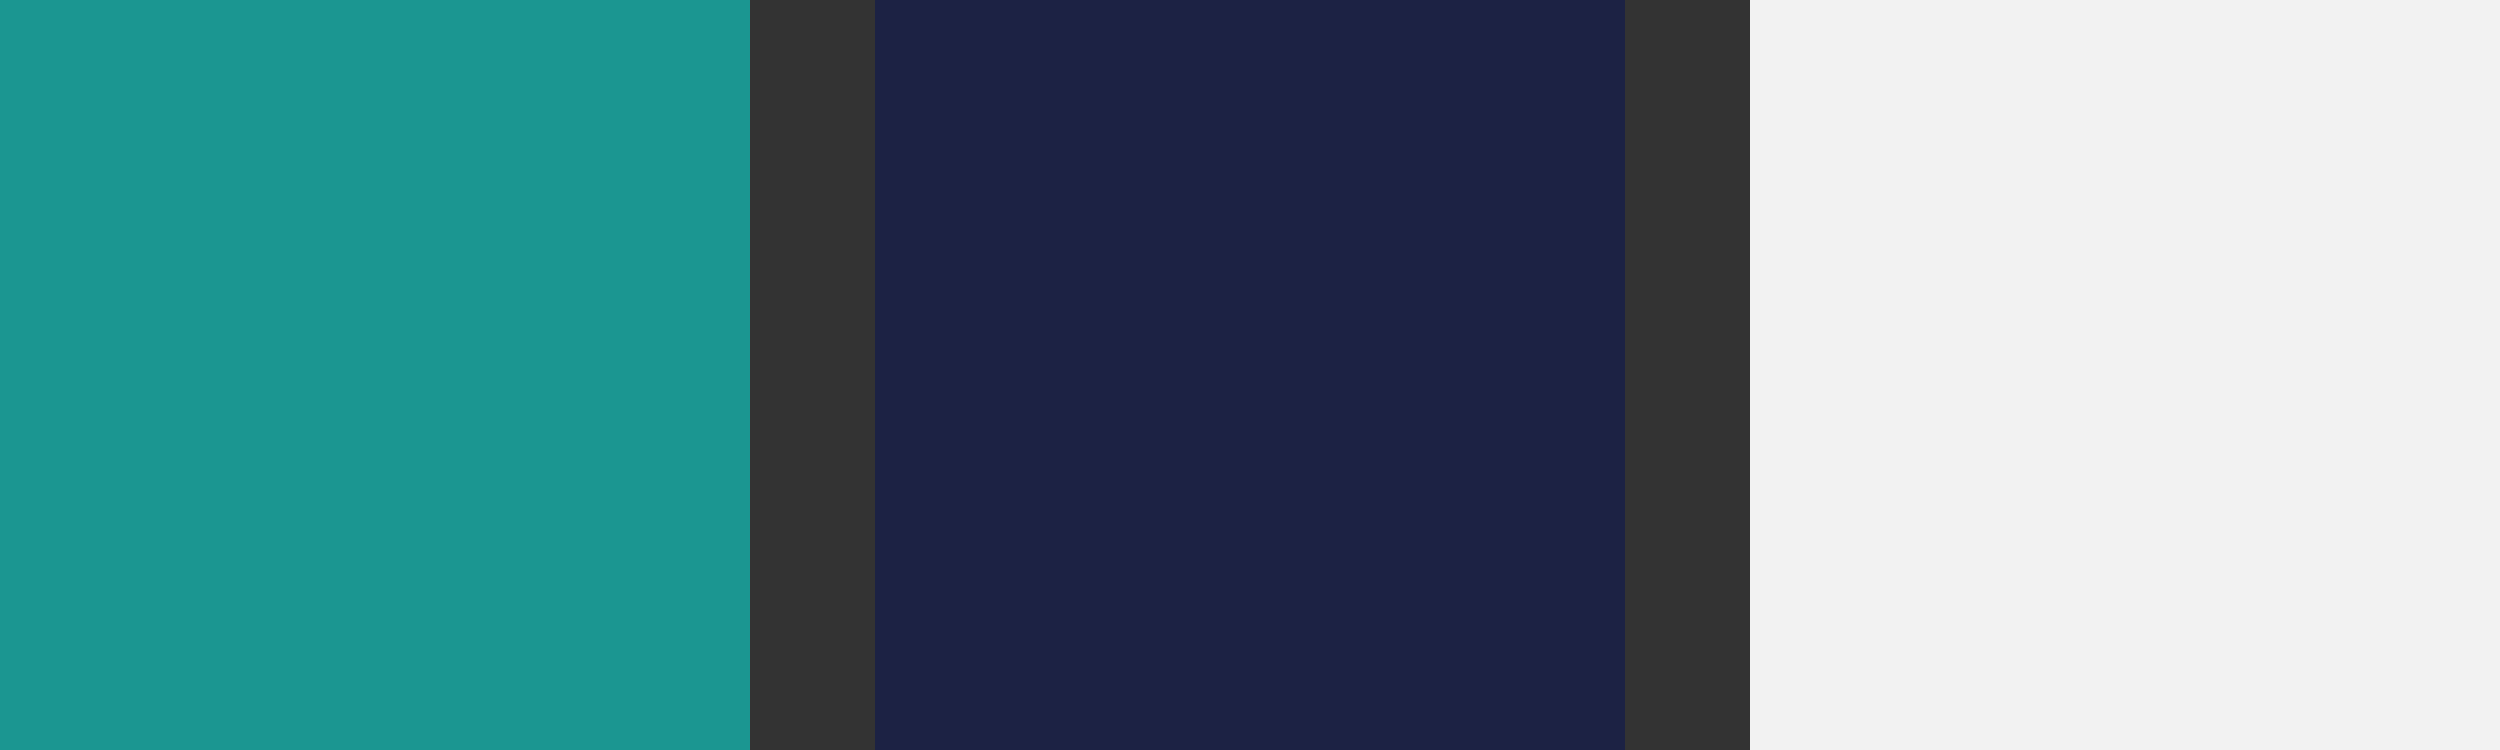
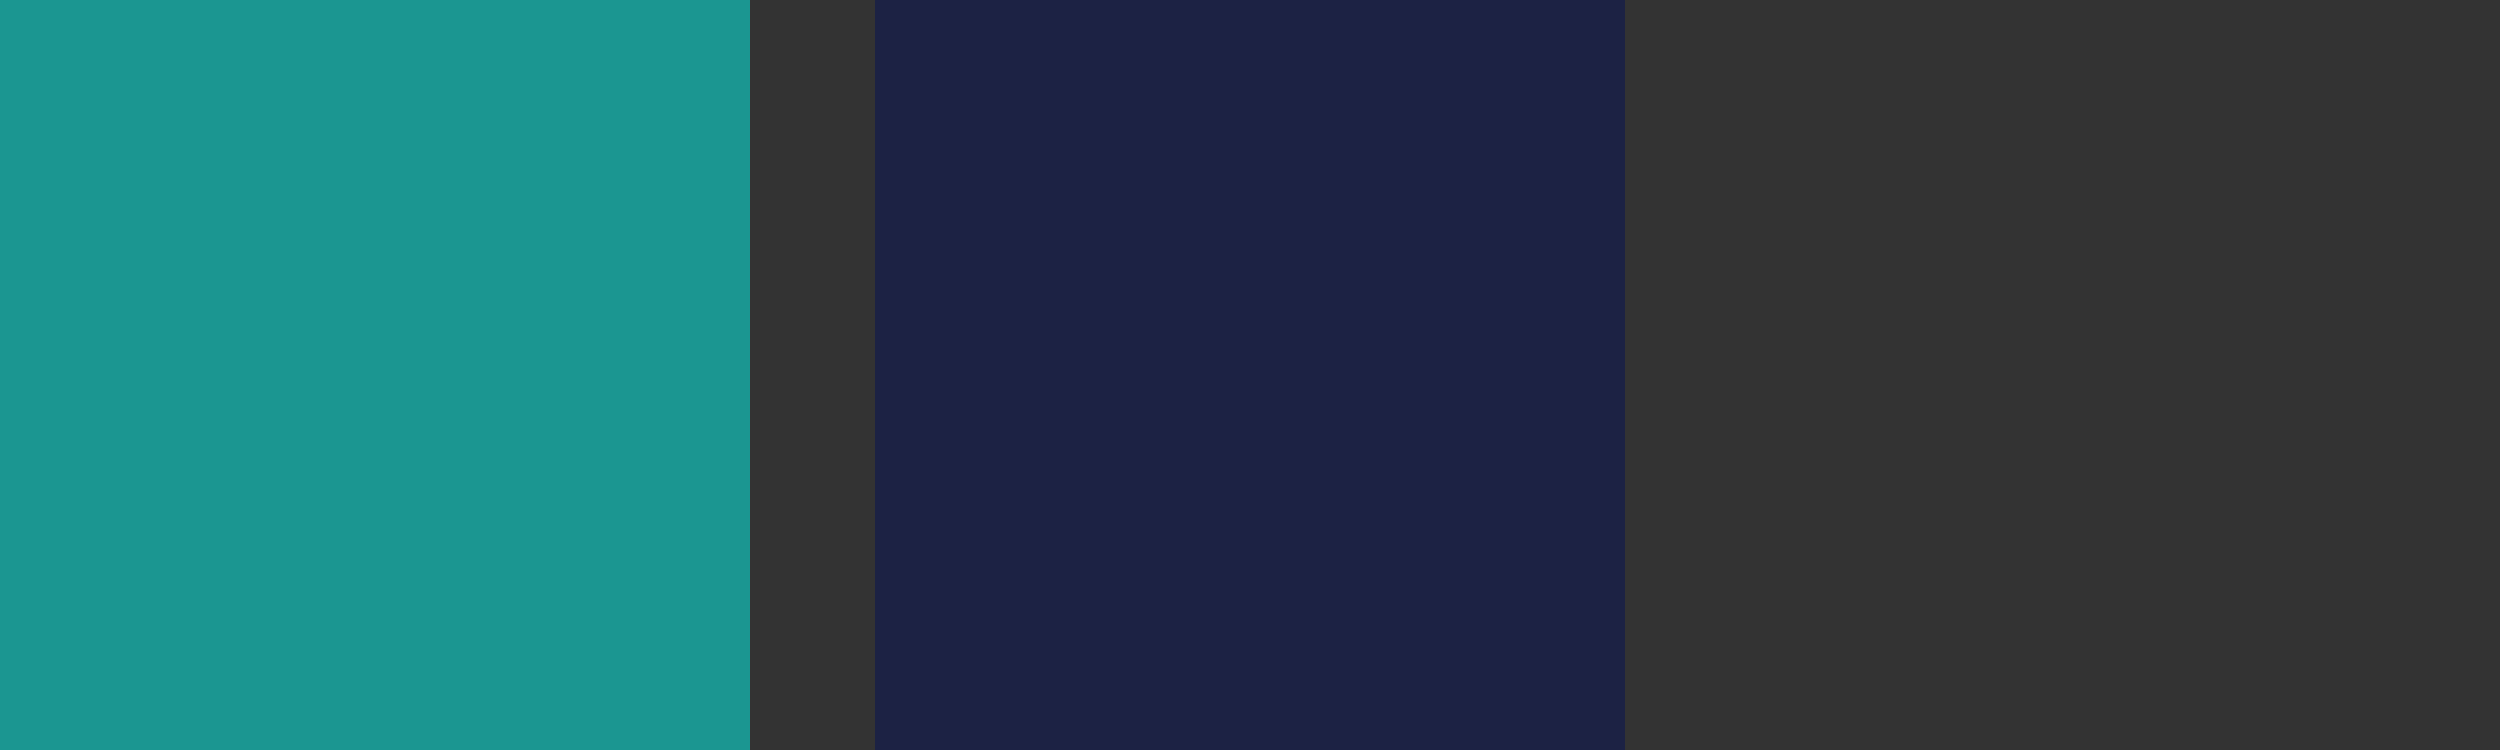
<svg xmlns="http://www.w3.org/2000/svg" width="380" height="114" viewBox="0 0 380 114">
  <rect x="0" y="0" width="380" height="114" fill="#333333" stroke="none" />
  <g id="Group_572" data-name="Group 572" transform="translate(-292 -3750)">
    <path id="Path_125" data-name="Path 125" d="M0,0H114V114H0Z" transform="translate(292 3750)" fill="#1b9691" />
    <path id="Path_126" data-name="Path 126" d="M0,0H114V114H0Z" transform="translate(425 3750)" fill="#1c2244" />
-     <path id="Path_127" data-name="Path 127" d="M0,0H114V114H0Z" transform="translate(558 3750)" fill="#f2f2f2" />
  </g>
</svg>